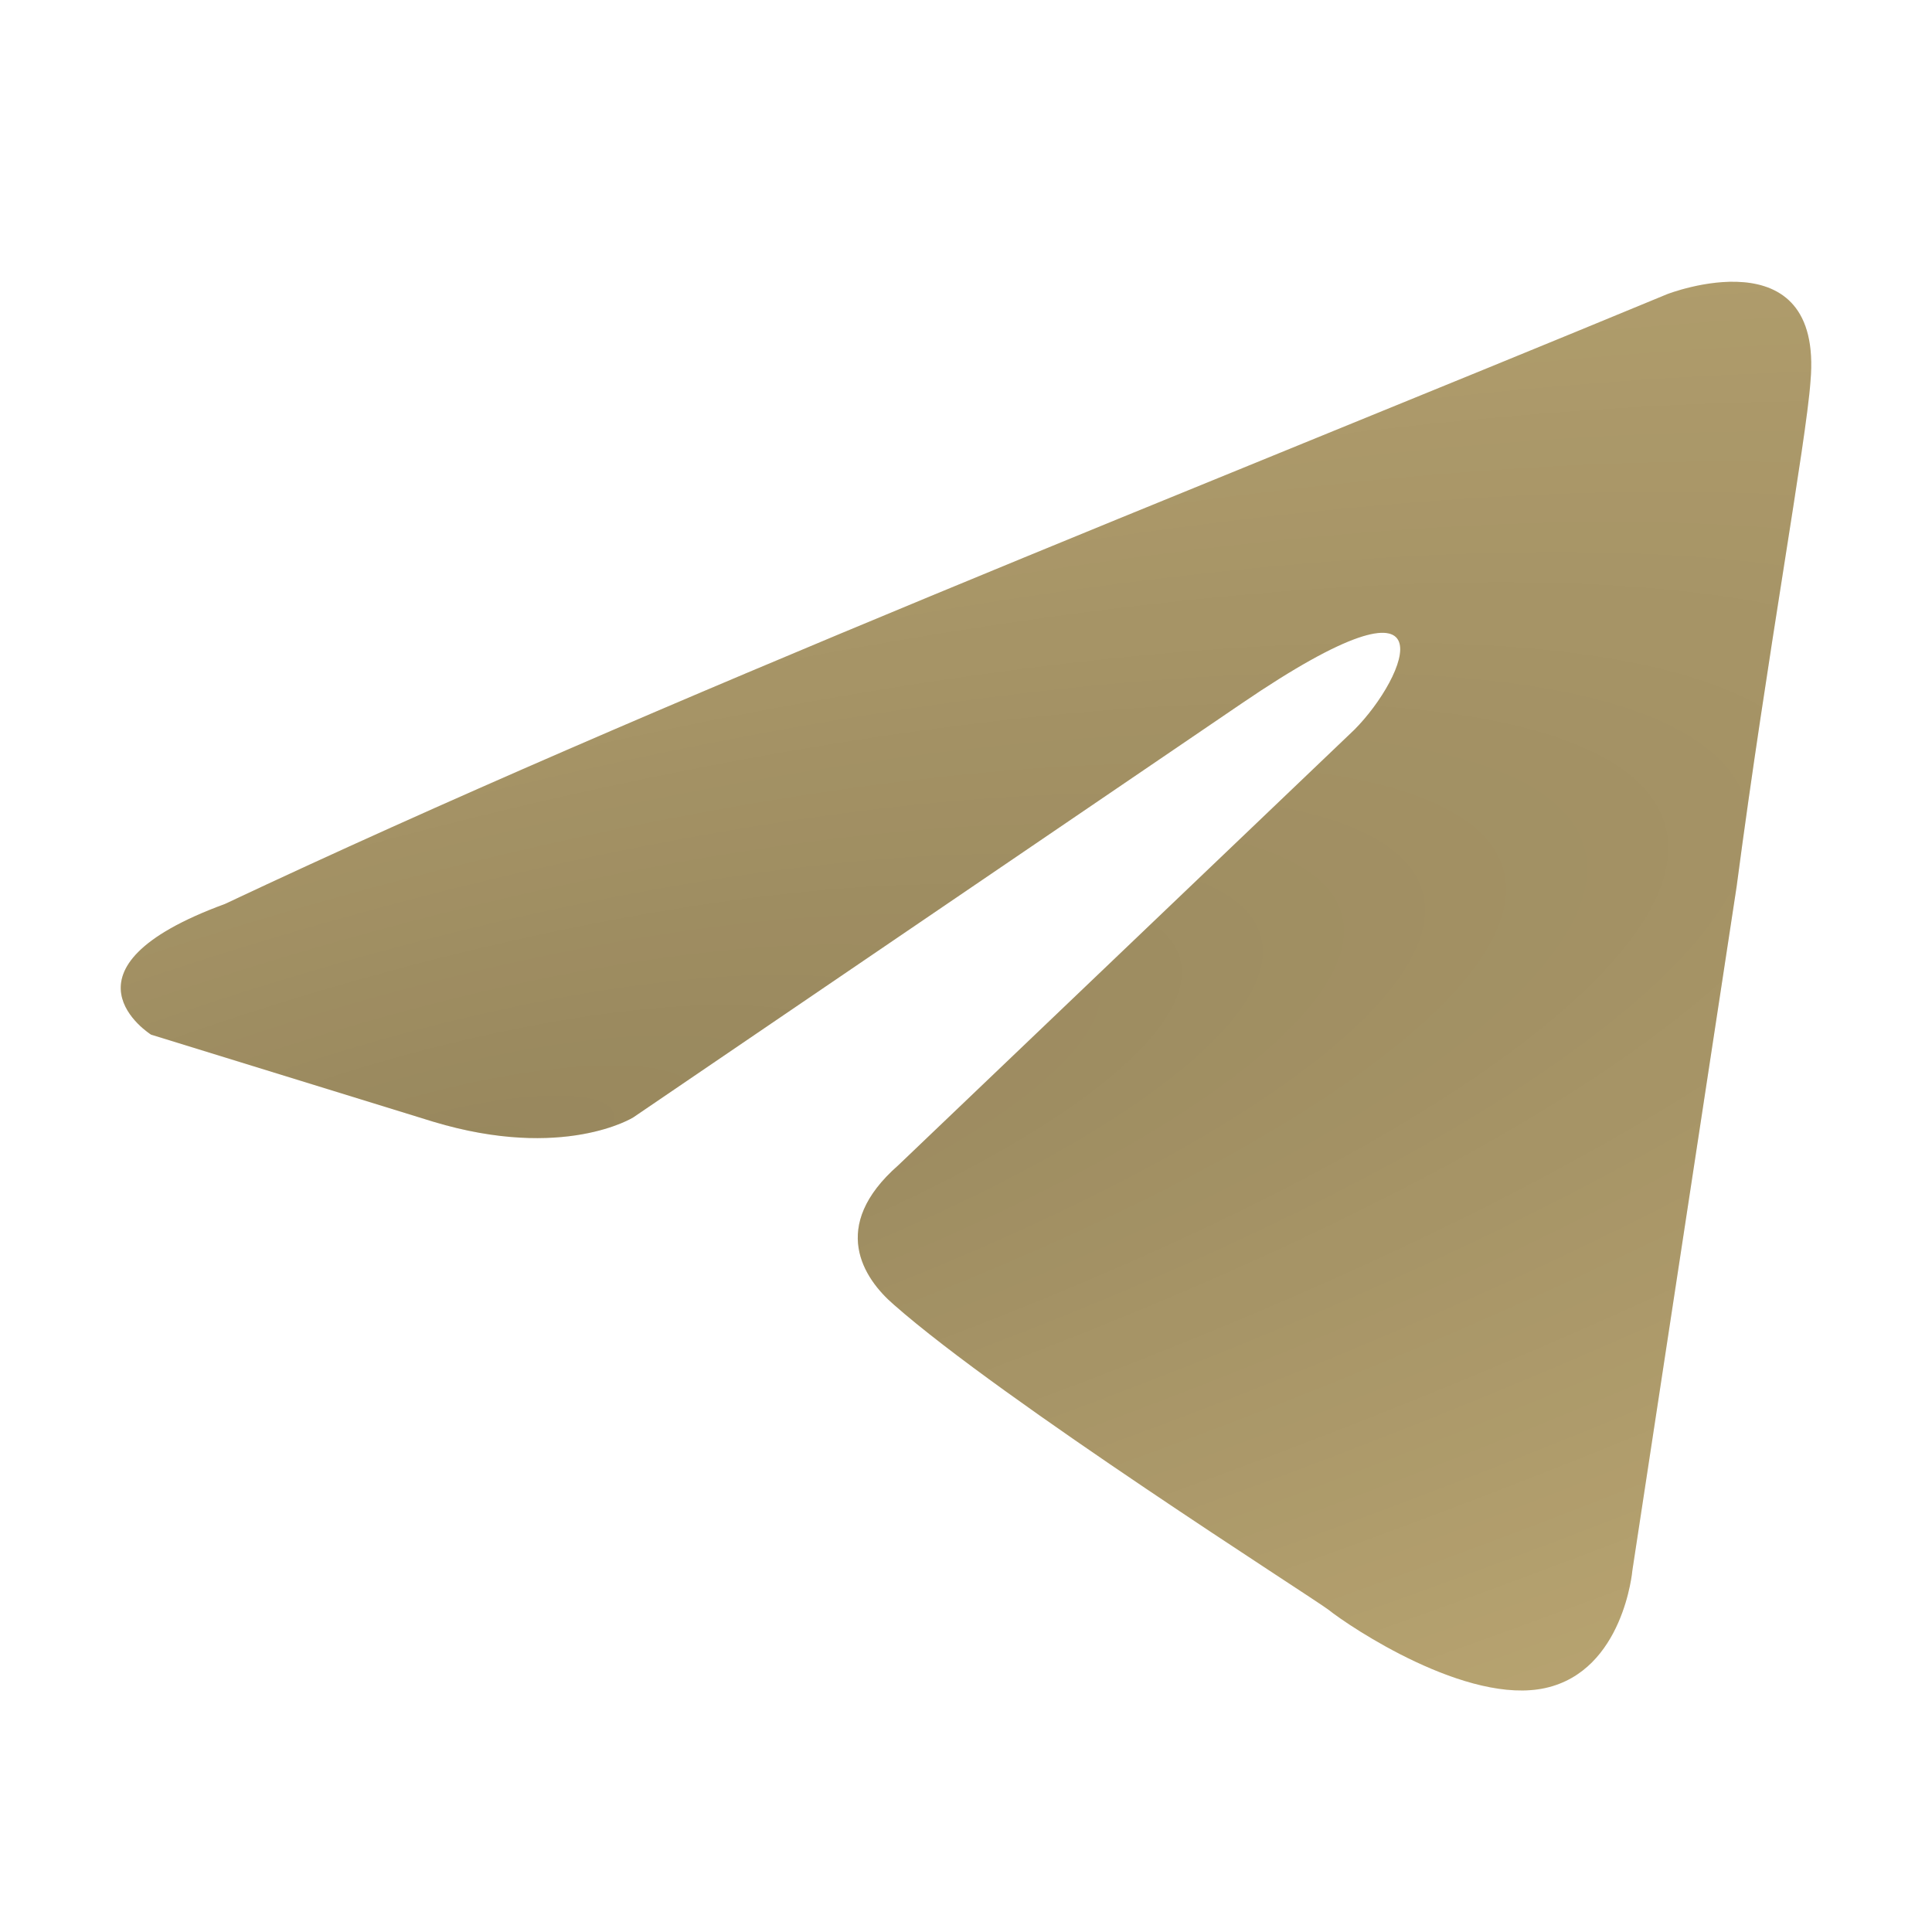
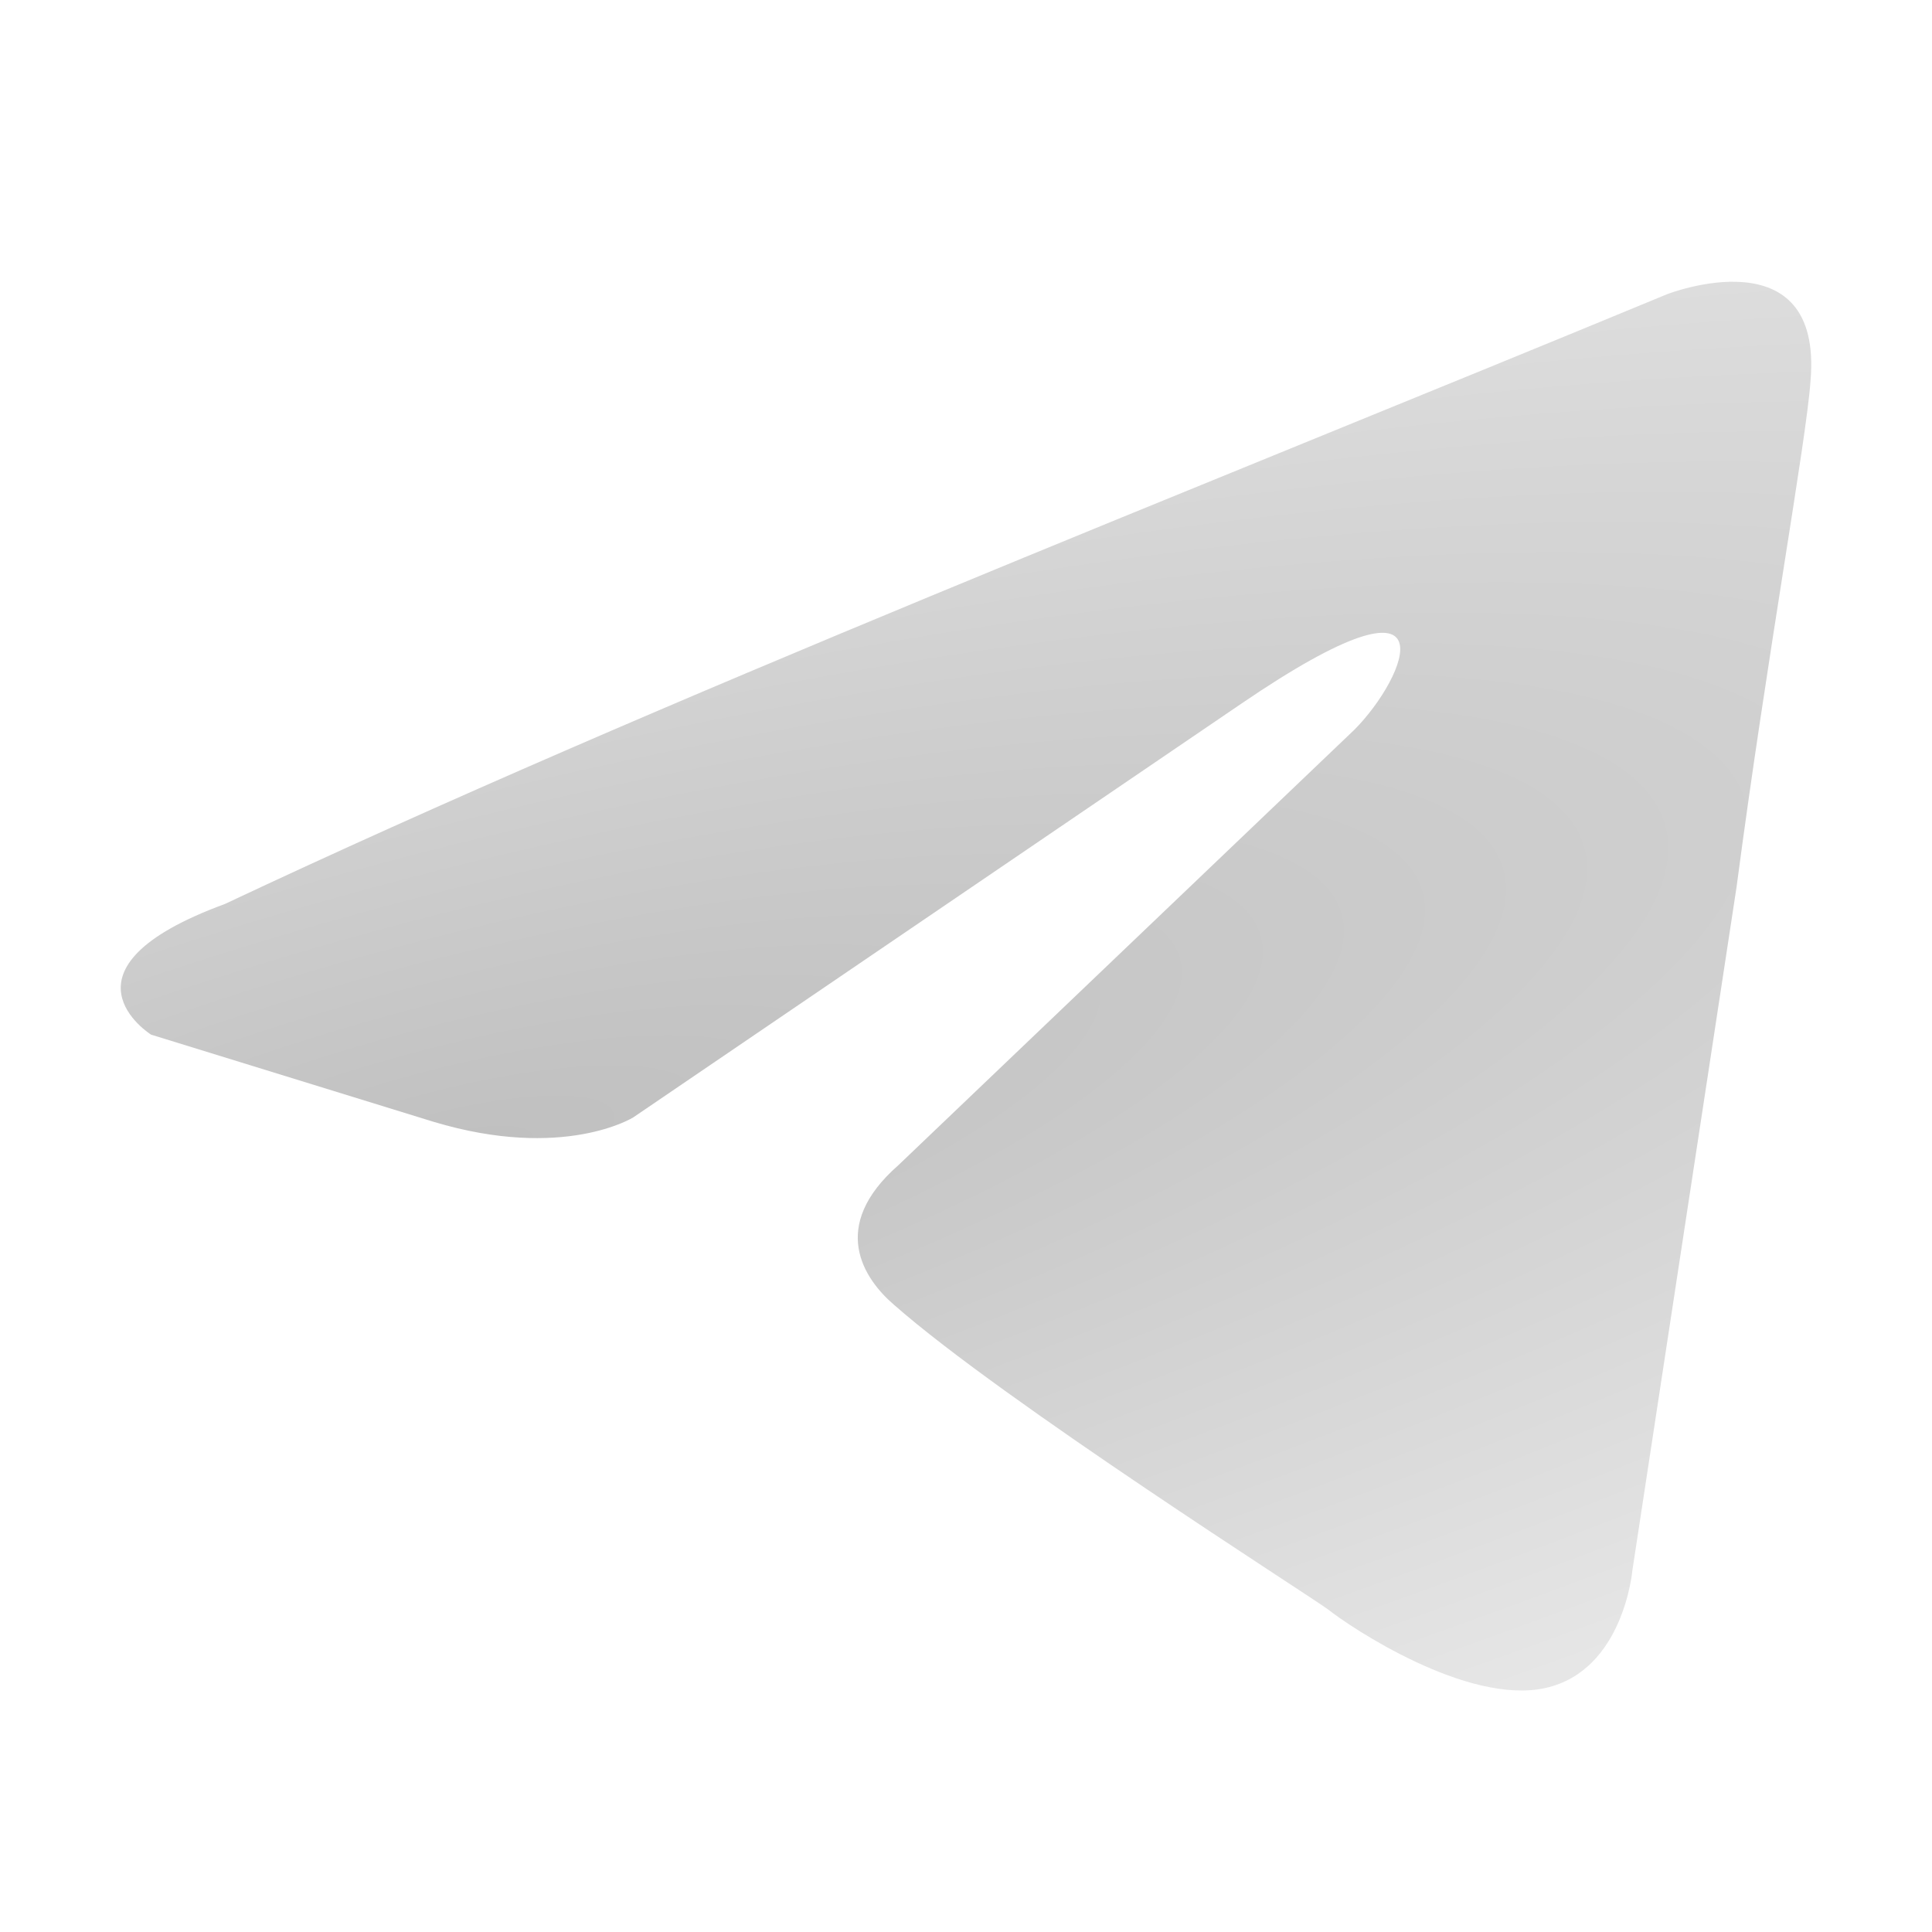
<svg xmlns="http://www.w3.org/2000/svg" width="96" height="96" viewBox="0 0 96 96" fill="none">
-   <path d="M82.839 14.618C82.839 14.618 90.609 11.588 89.962 18.947C89.746 21.977 87.803 32.582 86.292 44.052L81.112 78.032C81.112 78.032 80.68 83.01 76.795 83.875C72.909 84.741 67.082 80.845 66.002 79.98C65.139 79.33 49.814 69.591 44.417 64.83C42.906 63.531 41.179 60.934 44.633 57.904L67.297 36.261C69.888 33.664 72.478 27.604 61.685 34.962L31.466 55.523C31.466 55.523 28.013 57.687 21.537 55.74L7.507 51.411C7.507 51.411 2.326 48.165 11.176 44.918C32.761 34.746 59.311 24.357 82.839 14.618Z" fill="#CAB47C" />
  <path d="M82.839 14.618C82.839 14.618 90.609 11.588 89.962 18.947C89.746 21.977 87.803 32.582 86.292 44.052L81.112 78.032C81.112 78.032 80.68 83.01 76.795 83.875C72.909 84.741 67.082 80.845 66.002 79.98C65.139 79.33 49.814 69.591 44.417 64.83C42.906 63.531 41.179 60.934 44.633 57.904L67.297 36.261C69.888 33.664 72.478 27.604 61.685 34.962L31.466 55.523C31.466 55.523 28.013 57.687 21.537 55.74L7.507 51.411C7.507 51.411 2.326 48.165 11.176 44.918C32.761 34.746 59.311 24.357 82.839 14.618Z" fill="url(#paint0_radial_457_2434)" fill-opacity="0.25" style="mix-blend-mode:overlay" />
  <defs>
    <radialGradient id="paint0_radial_457_2434" cx="0" cy="0" r="1" gradientUnits="userSpaceOnUse" gradientTransform="translate(20.455 58.506) rotate(-106.294) scale(67.754 276.028)">
      <stop />
      <stop offset="1" stop-opacity="0" />
    </radialGradient>
  </defs>
</svg>